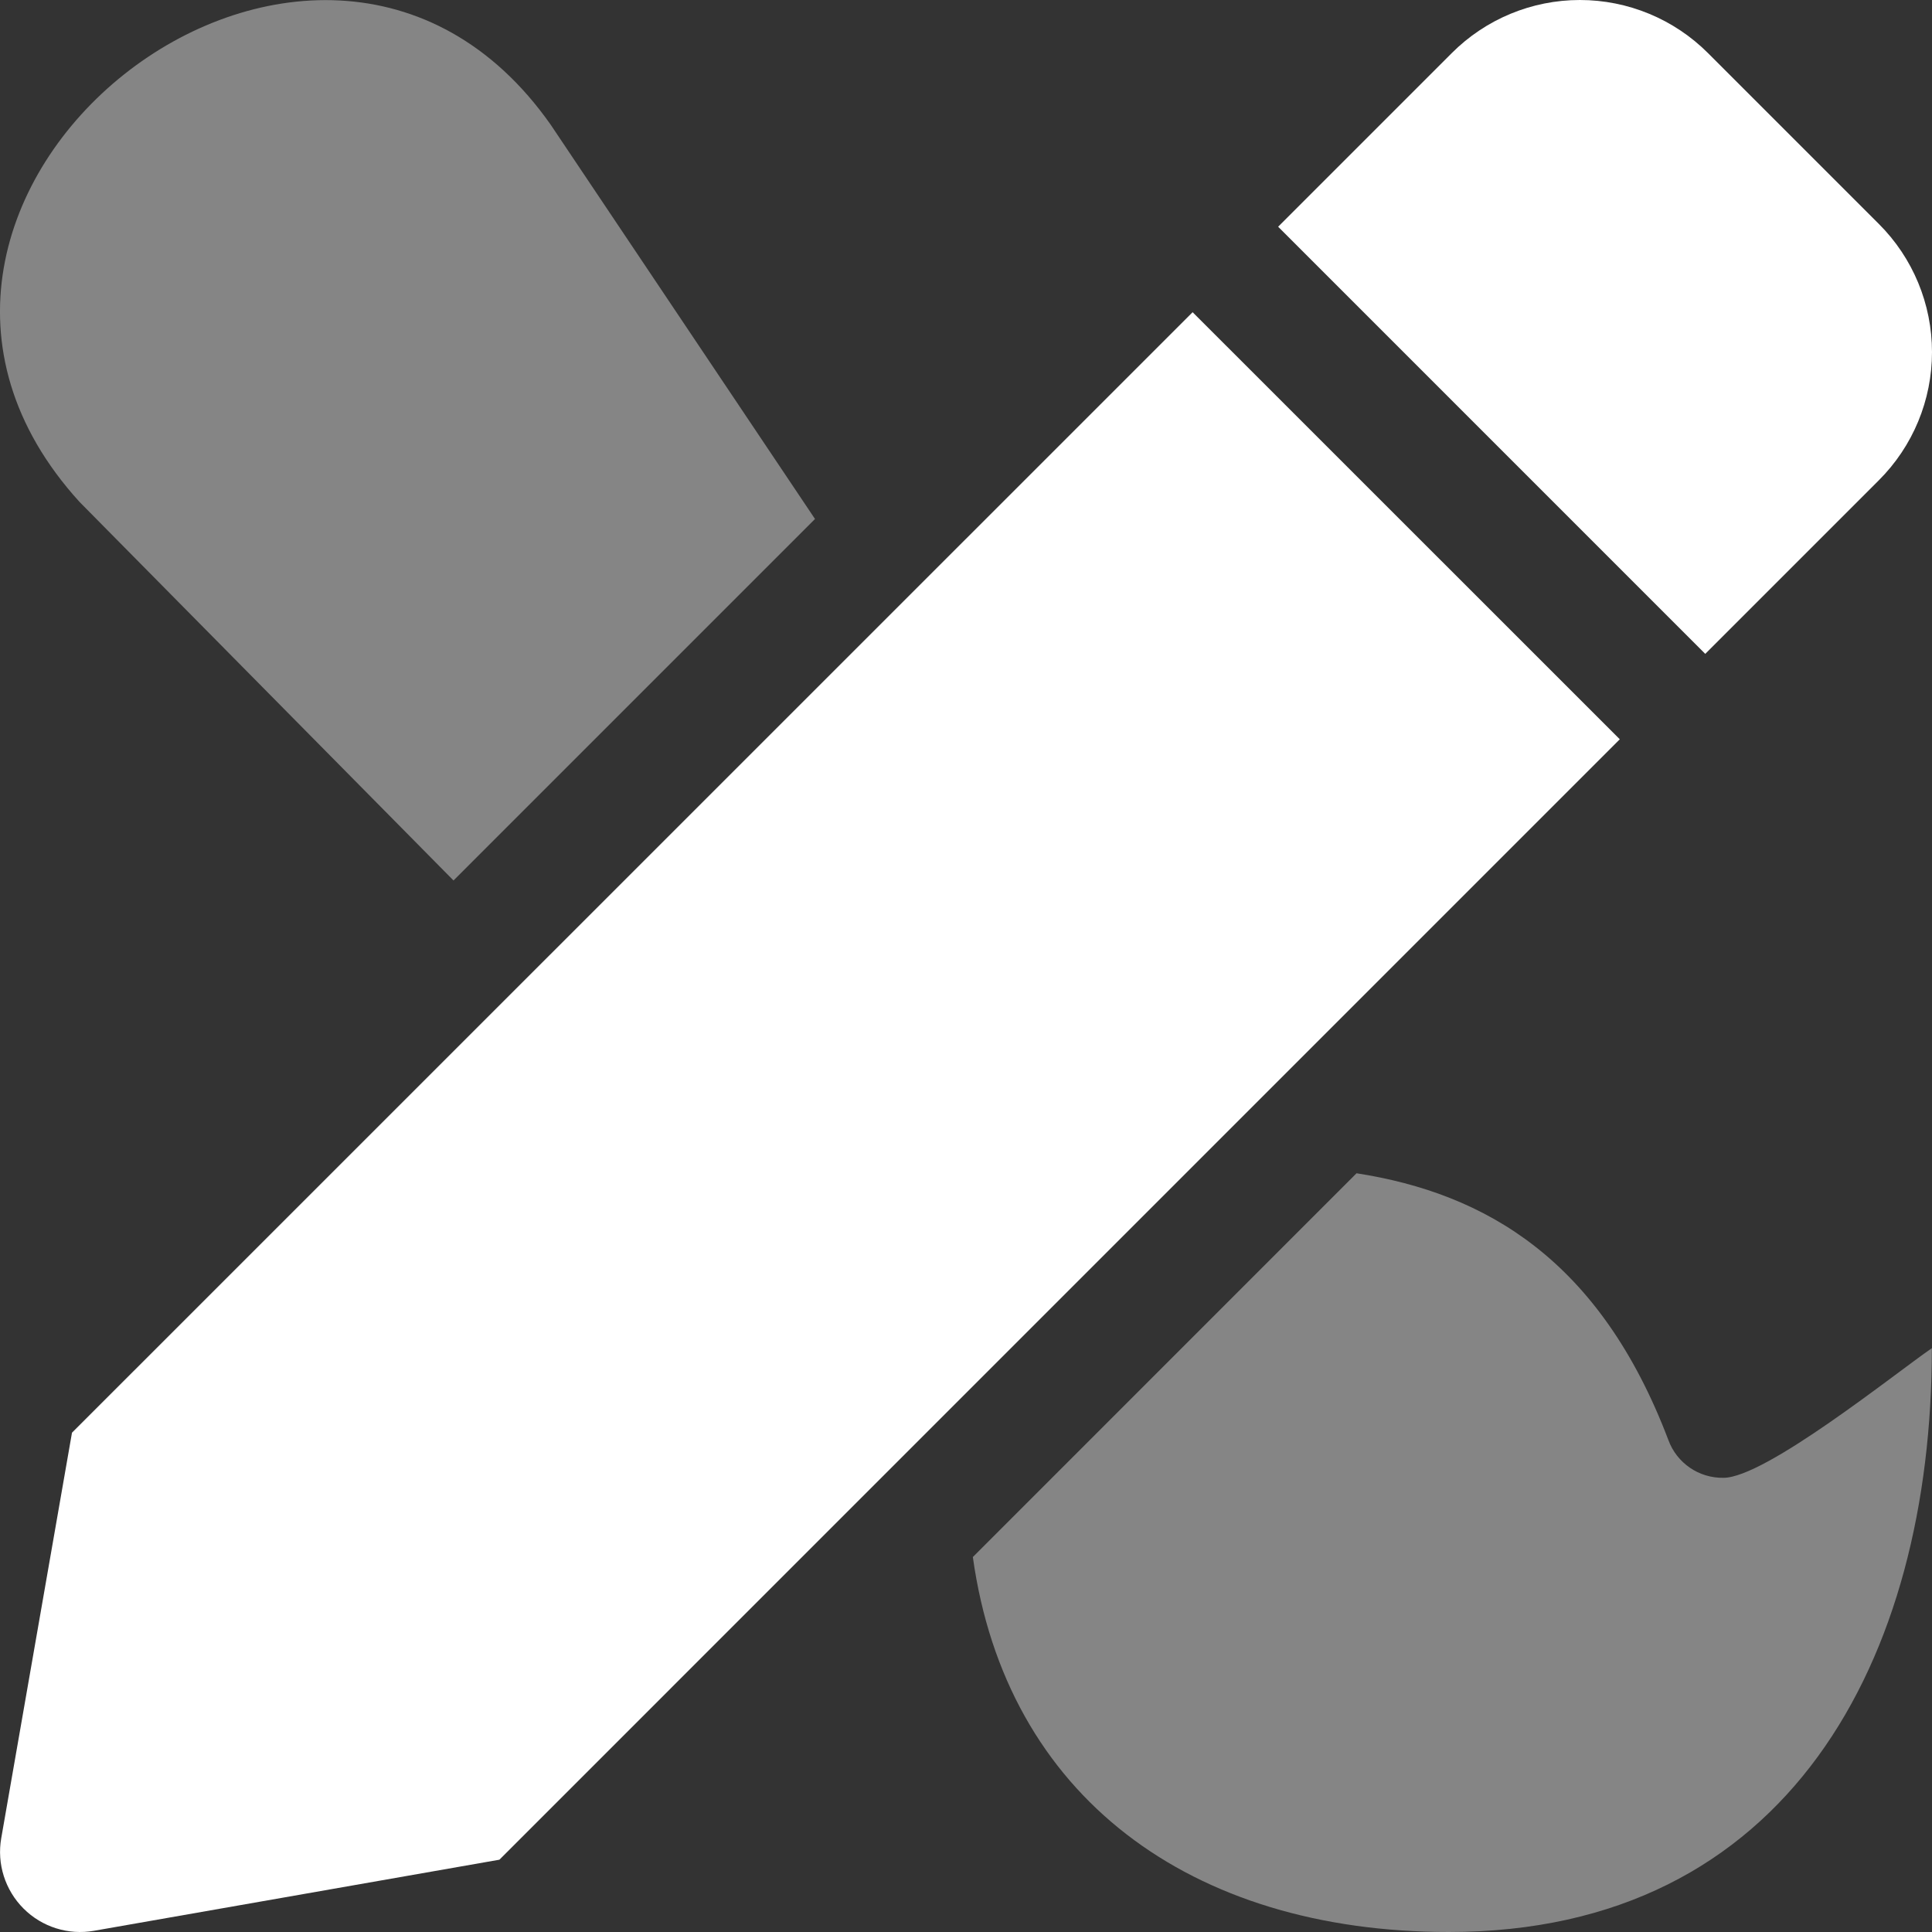
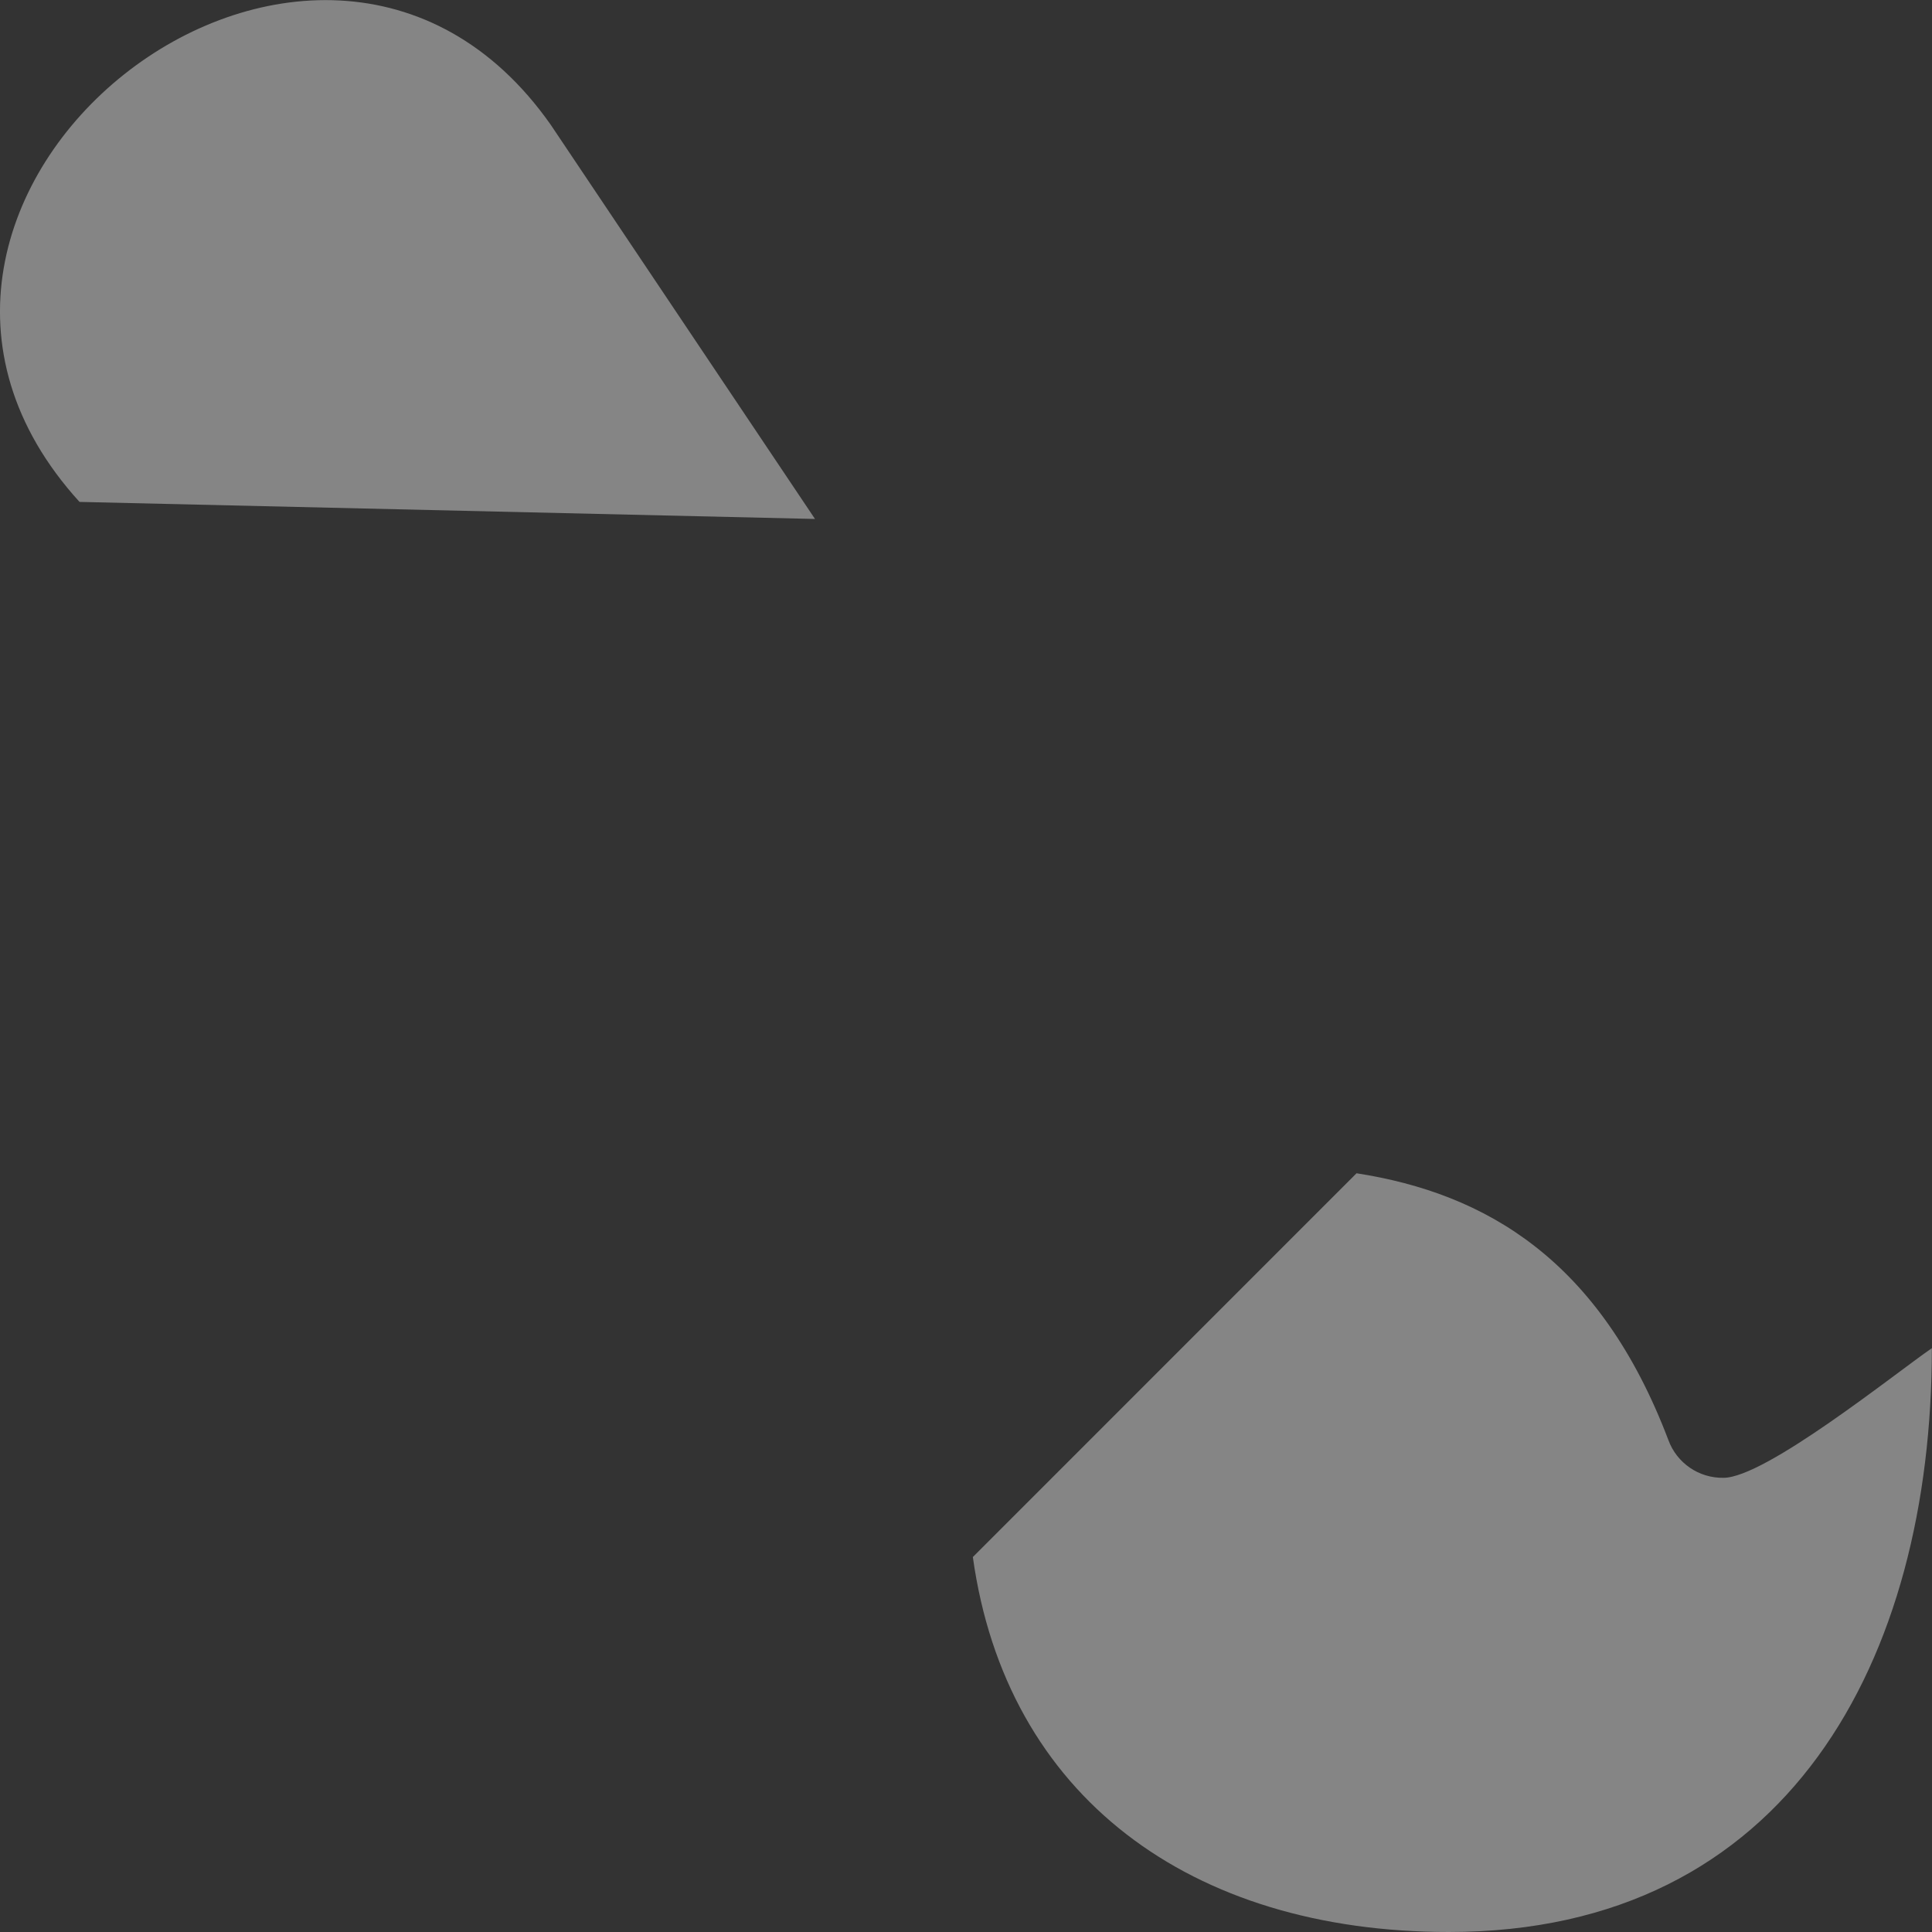
<svg xmlns="http://www.w3.org/2000/svg" width="57px" height="57px" viewBox="0 0 57 57" version="1.1">
  <rect x="0" y="0" width="57" height="57" fill="#333333" stroke="none" />
  <title>75B13888-F493-41E4-BBD9-D7FA6DF03FD7</title>
  <g id="UI-desktop" stroke="none" stroke-width="1" fill="none" fill-rule="evenodd">
    <g id="Ateliers-0" transform="translate(-209, -498)" fill="#FFFFFF" fill-rule="nonzero">
      <g id="bloc/atelier" transform="translate(135, 424)">
        <g id="atelier/debat" transform="translate(30, 29)">
          <g id="pencil-paintbrush" transform="translate(44, 45)">
-             <path d="M2.346,14.808 L13.38,25.977 L24.045,15.311 L16.253,3.688 C9.357,-6.153 -5.806,5.85 2.346,14.808 Z M50.847,43.6 C50.124,43.612 49.472,43.166 49.223,42.487 C47.205,37.168 43.835,35.208 40.022,34.615 L28.702,45.937 C29.684,52.992 35.114,57 42.747,57 C52.774,57 56.996,48.942 56.996,39.775 C55.908,40.524 52.083,43.6 50.847,43.6 Z" id="Shape" opacity="0.4" />
-             <path d="M2.124,42.269 L0.037,54.23 C-0.096,54.989 0.15,55.764 0.695,56.309 C1.239,56.853 2.015,57.098 2.774,56.964 L14.734,54.867 L47.789,21.811 L35.186,9.211 L2.124,42.269 Z M55.431,6.606 L50.393,1.568 C49.39,0.564 48.03,0 46.611,0 C45.192,0 43.832,0.564 42.83,1.568 L37.709,6.689 L50.31,19.291 L55.431,14.17 C56.436,13.168 57,11.807 57,10.388 C57,8.969 56.436,7.608 55.431,6.606 L55.431,6.606 Z" id="Shape" />
+             <path d="M2.346,14.808 L24.045,15.311 L16.253,3.688 C9.357,-6.153 -5.806,5.85 2.346,14.808 Z M50.847,43.6 C50.124,43.612 49.472,43.166 49.223,42.487 C47.205,37.168 43.835,35.208 40.022,34.615 L28.702,45.937 C29.684,52.992 35.114,57 42.747,57 C52.774,57 56.996,48.942 56.996,39.775 C55.908,40.524 52.083,43.6 50.847,43.6 Z" id="Shape" opacity="0.4" />
          </g>
        </g>
      </g>
    </g>
  </g>
</svg>